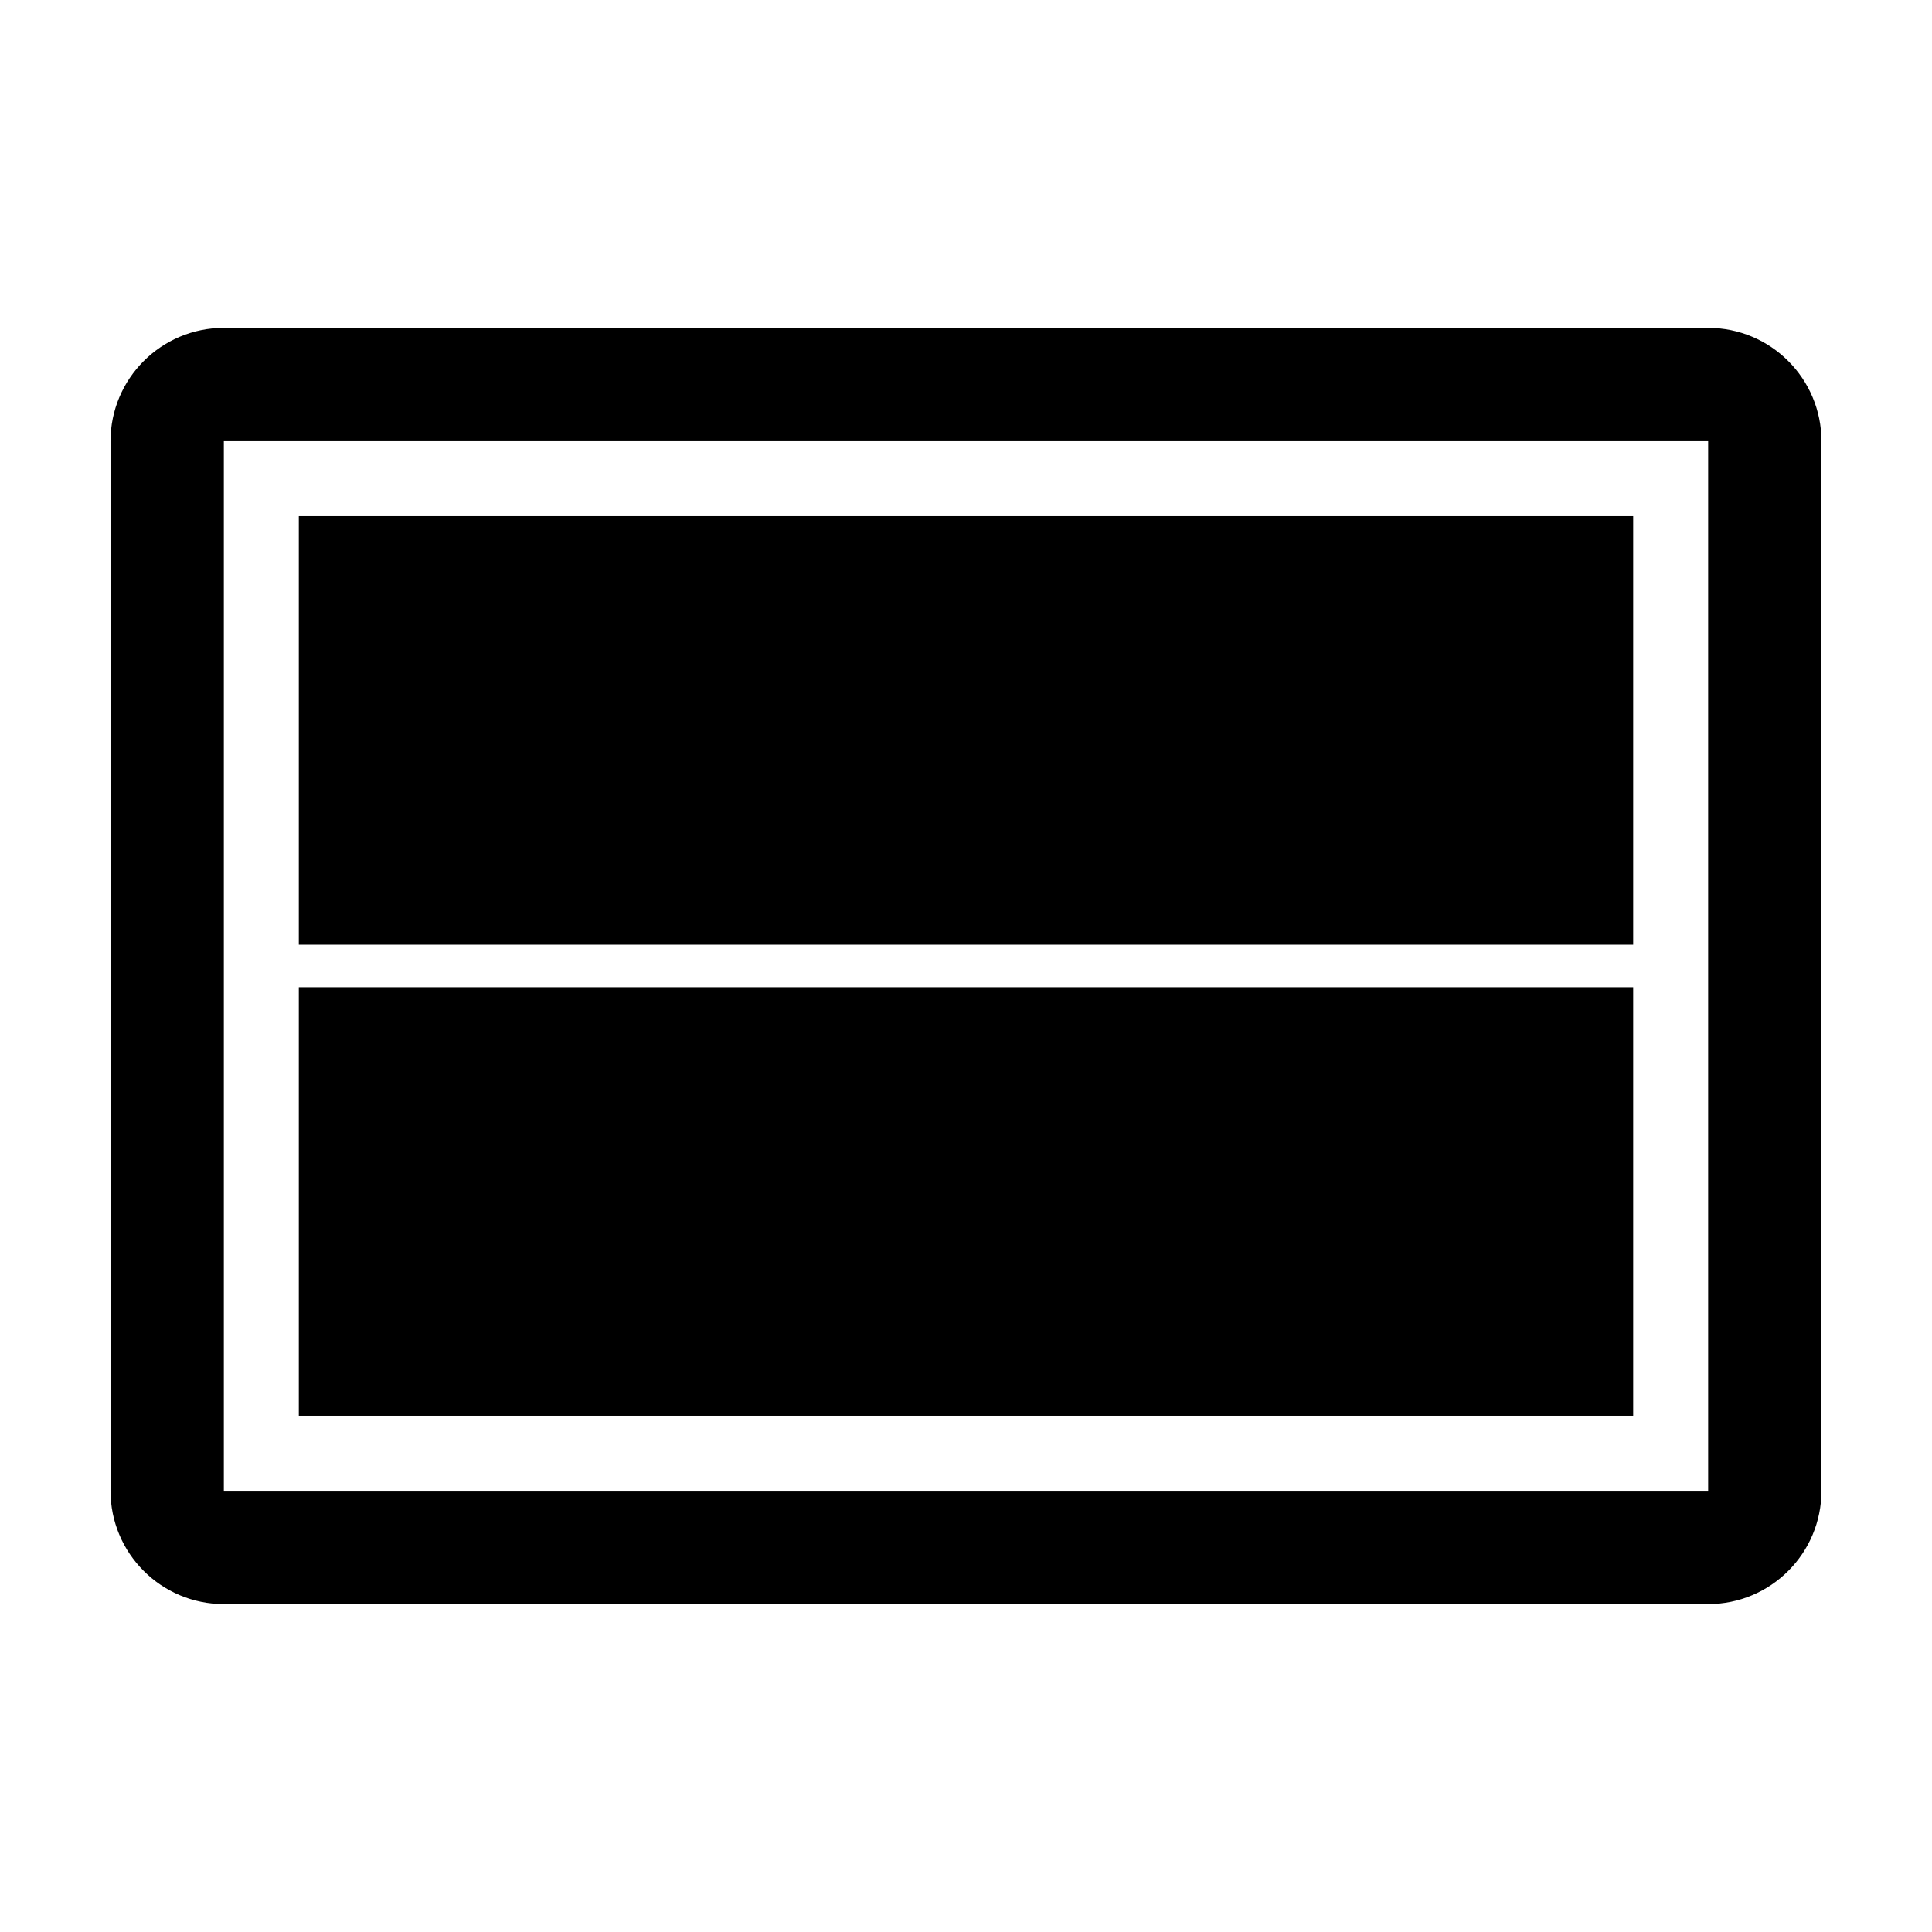
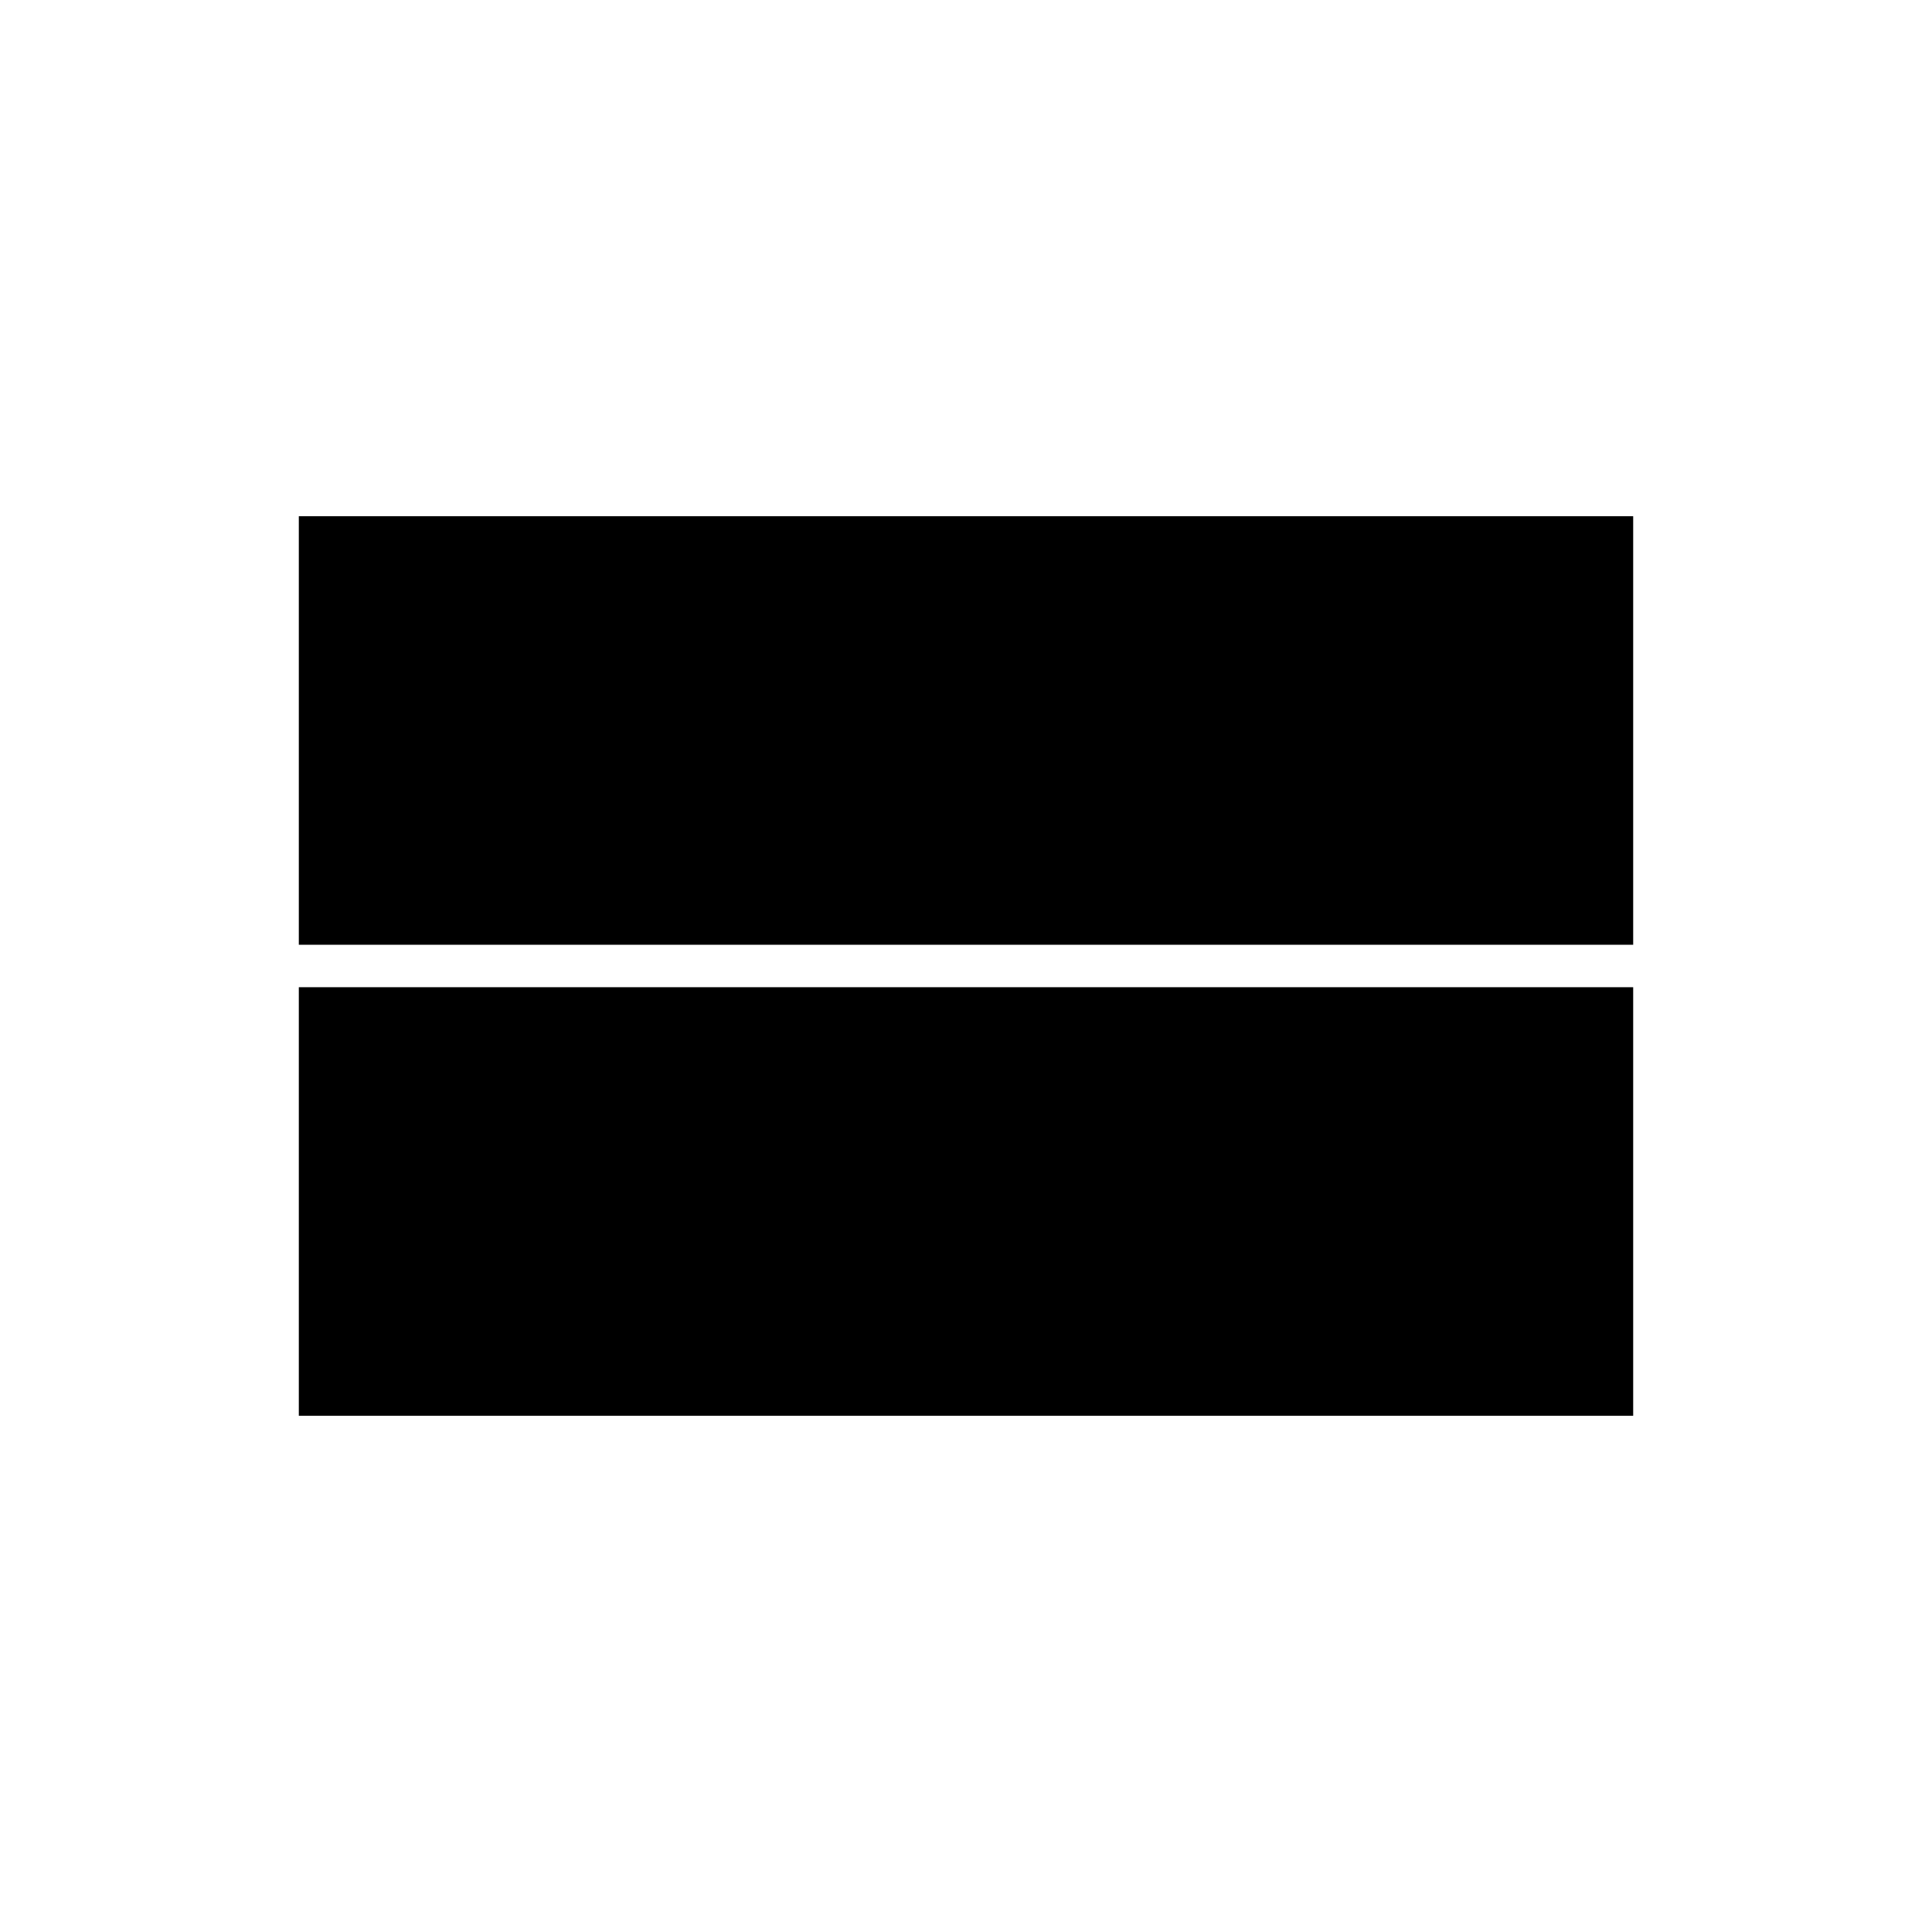
<svg xmlns="http://www.w3.org/2000/svg" fill="#000000" width="800px" height="800px" version="1.1" viewBox="144 144 512 512">
  <g>
-     <path d="m596.68 260.93v278.14h-393.36v-278.14h393.36m0-30.039h-393.36c-16.59 0-30.035 13.453-30.035 30.039v278.14c0 16.59 13.445 30.031 30.031 30.031h393.36c16.59 0 30.031-13.441 30.031-30.031v-278.14c0.004-16.586-13.438-30.039-30.027-30.039z" />
    <path d="m223.19 405.62h353.62v113.57h-353.62z" />
    <path d="m223.19 280.8h353.62v113.57h-353.62z" />
  </g>
</svg>